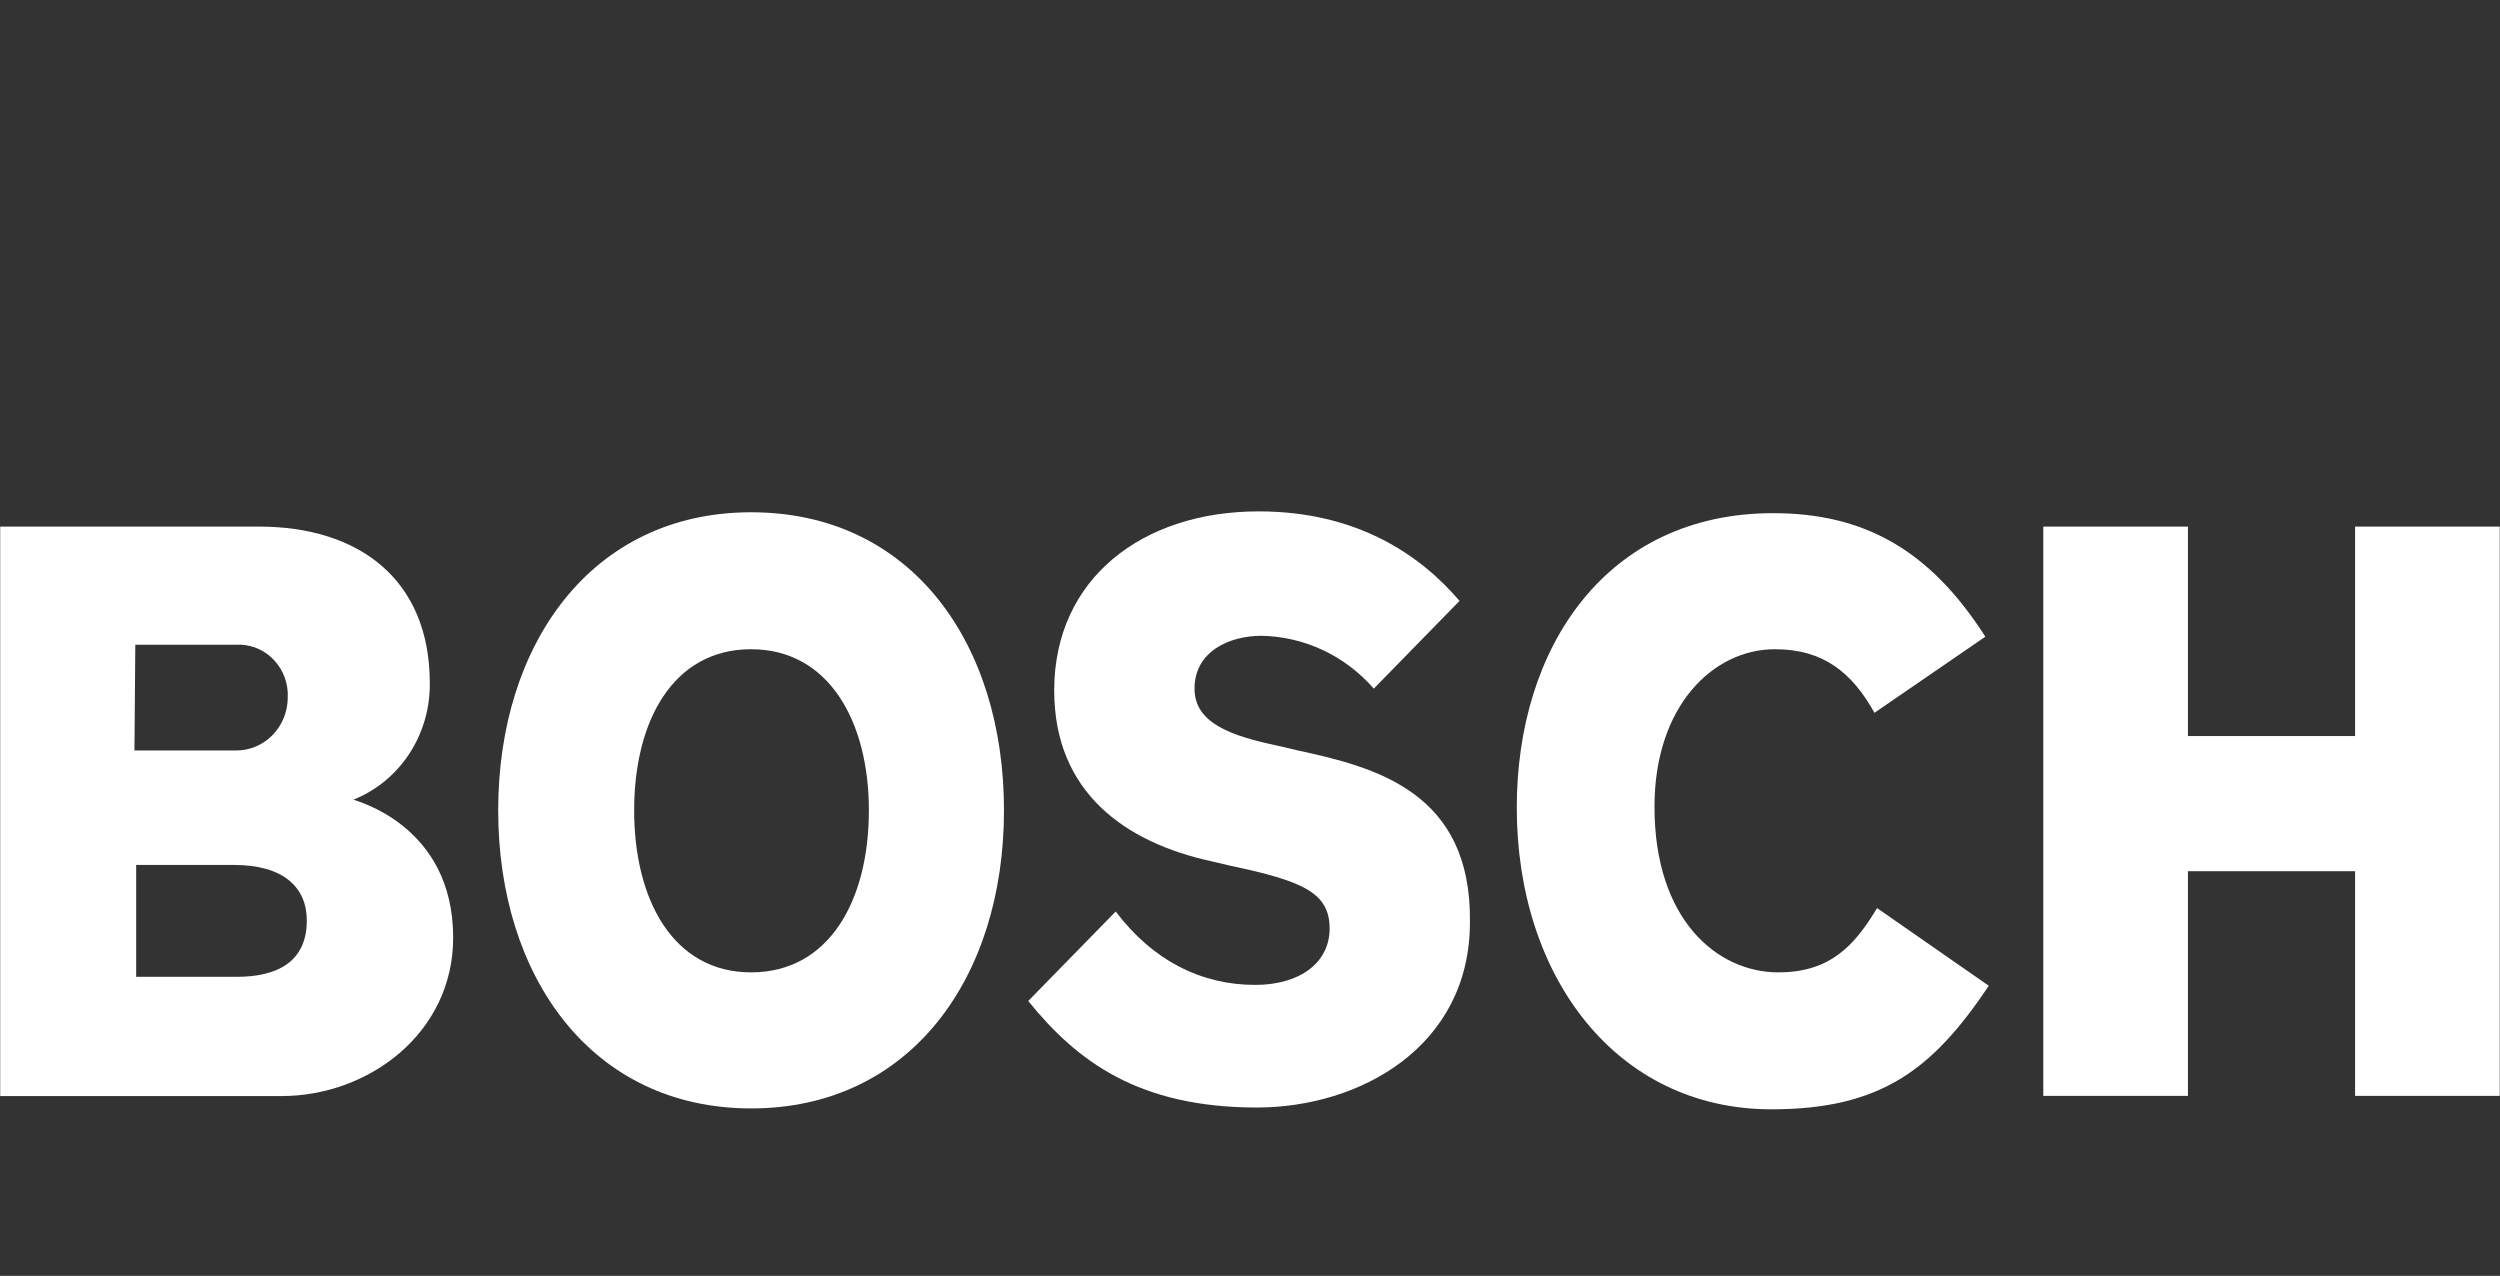
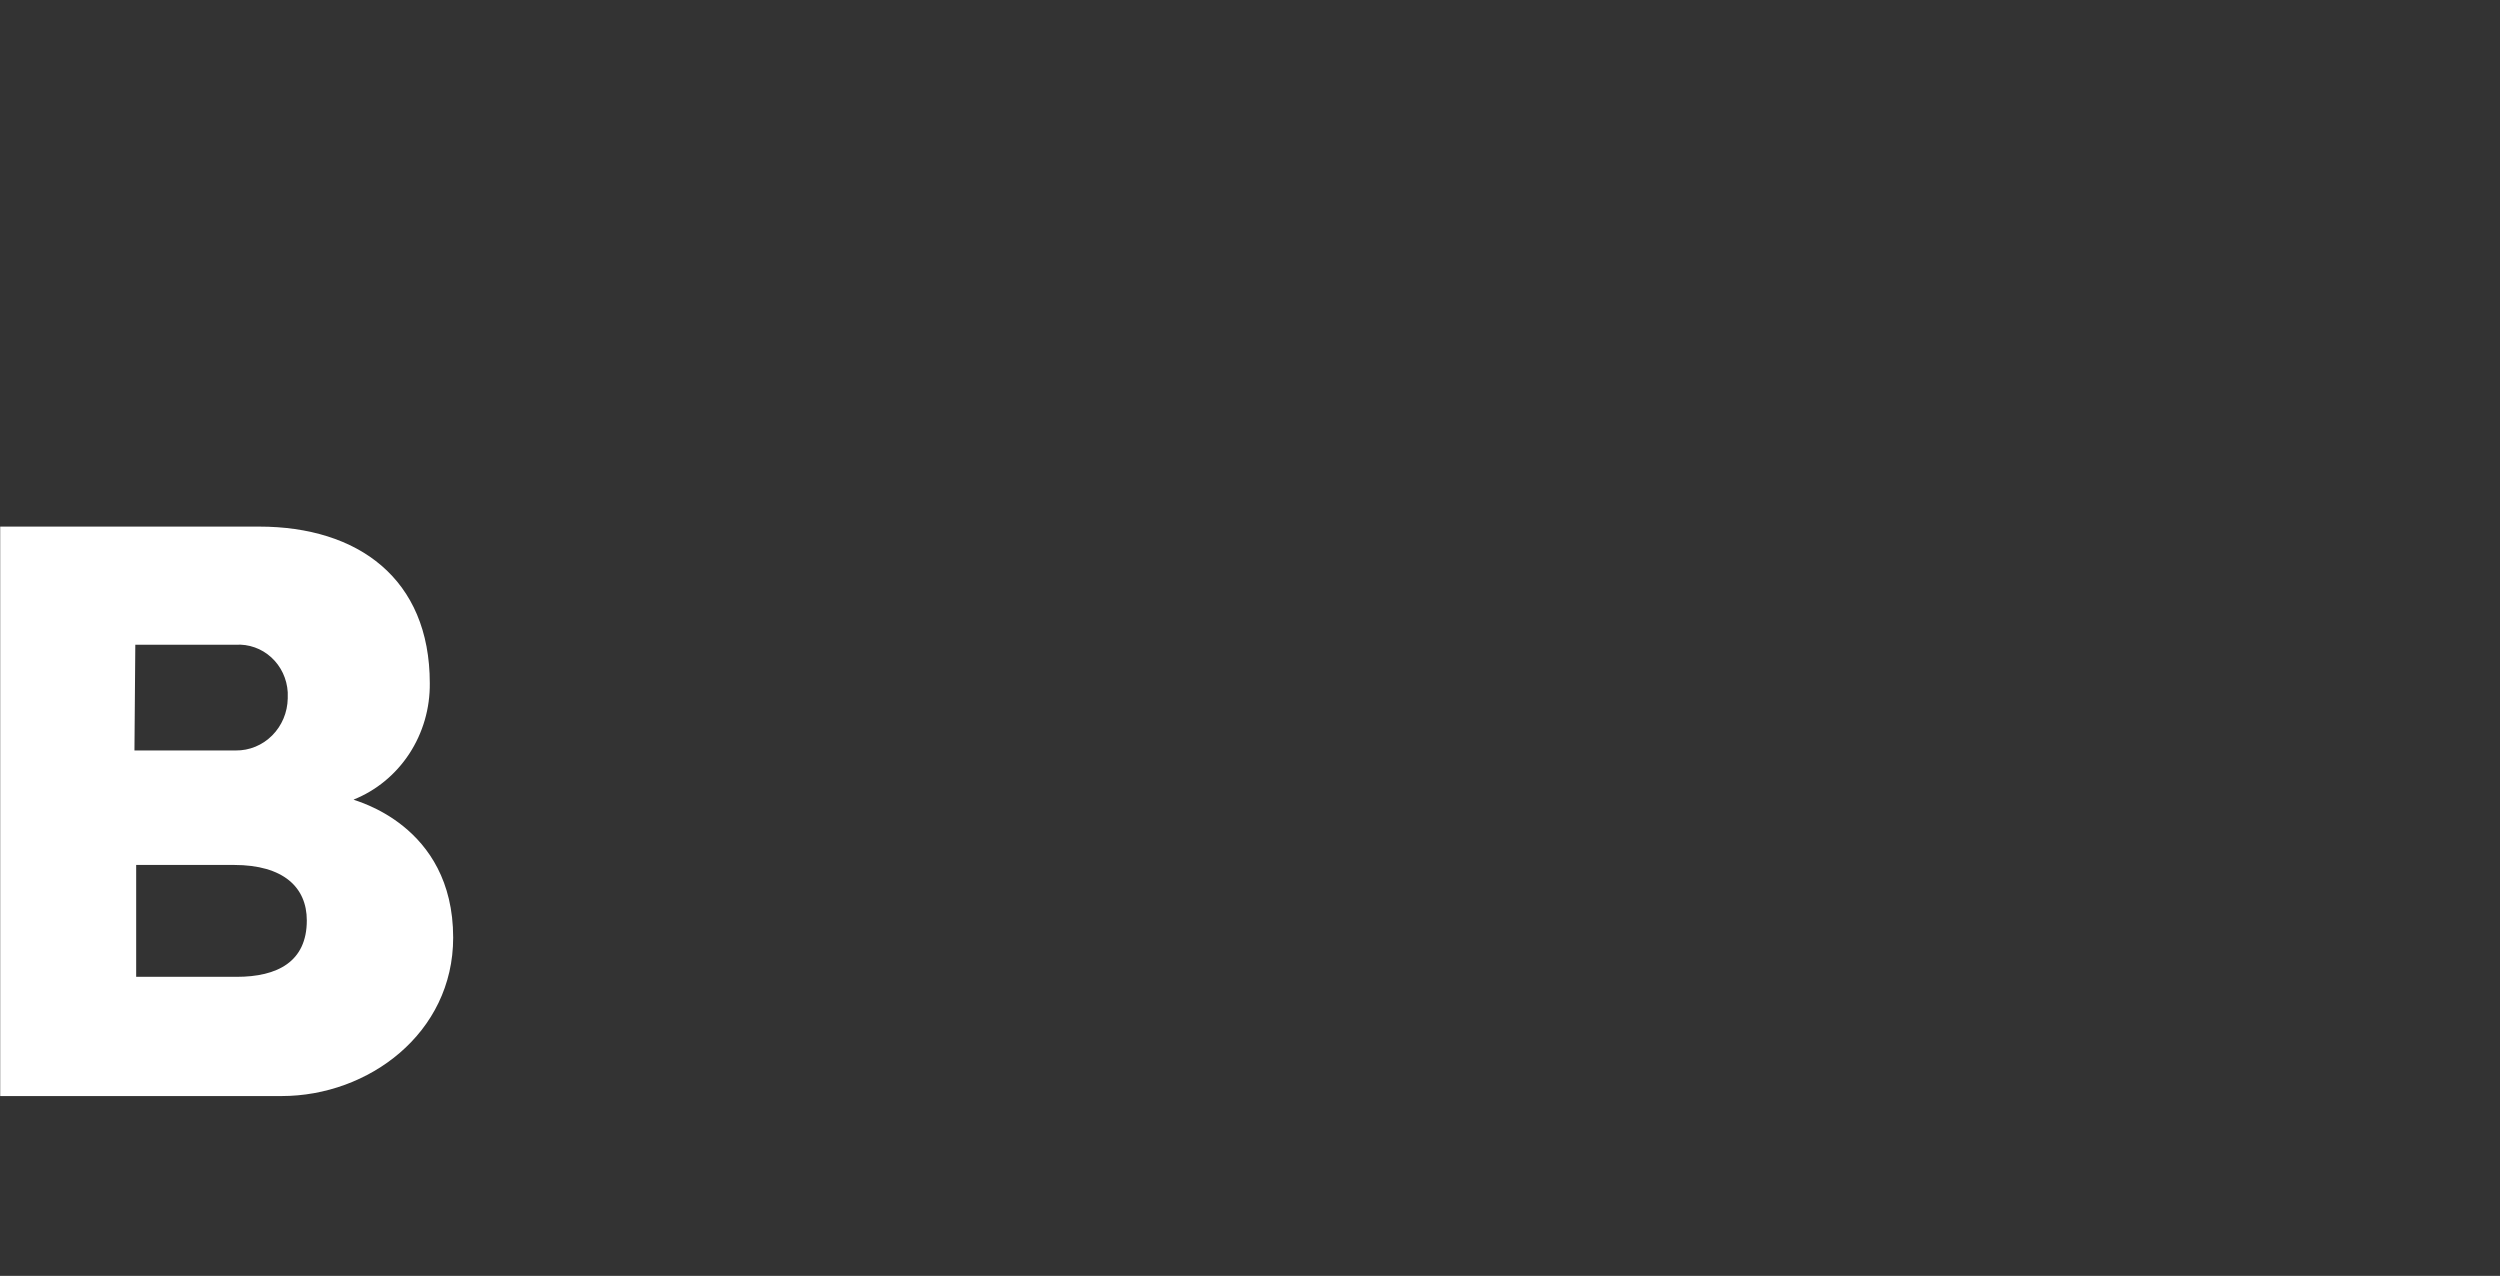
<svg xmlns="http://www.w3.org/2000/svg" width="145" height="74" viewBox="0 0 145 74" fill="none">
  <rect x="0" y="0" width="145" height="74" fill="#333333" stroke="none" />
  <path fill-rule="evenodd" clip-rule="evenodd" d="M20.507 46.377C21.822 45.851 22.949 44.923 23.739 43.717C24.529 42.511 24.944 41.084 24.928 39.628C24.928 33.554 20.758 30.543 15.032 30.543H0.012V63.571H16.338C21.361 63.571 26.284 59.937 26.284 54.382C26.284 47.779 20.507 46.439 20.507 46.377ZM7.848 37.395H13.675C14.049 37.371 14.422 37.424 14.776 37.55C15.13 37.675 15.456 37.872 15.736 38.128C16.015 38.384 16.244 38.694 16.408 39.042C16.571 39.389 16.667 39.767 16.689 40.152C16.689 40.27 16.689 40.389 16.689 40.51C16.674 41.322 16.348 42.095 15.783 42.66C15.219 43.225 14.461 43.536 13.675 43.527H7.798L7.848 37.395ZM13.726 56.656H7.898V50.167H13.575C16.438 50.167 17.795 51.465 17.795 53.386C17.795 55.784 16.087 56.656 13.726 56.656Z" fill="white" />
-   <path fill-rule="evenodd" clip-rule="evenodd" d="M43.563 29.712C34.32 29.712 28.895 37.344 28.895 47C28.895 56.656 34.32 64.288 43.563 64.288C52.806 64.288 58.231 56.708 58.231 47C58.231 37.292 52.856 29.712 43.563 29.712ZM43.563 56.397C39.042 56.397 36.781 52.192 36.781 47C36.781 41.808 39.042 37.655 43.563 37.655C48.084 37.655 50.395 41.86 50.395 47C50.395 52.243 48.084 56.397 43.563 56.397Z" fill="white" />
-   <path fill-rule="evenodd" clip-rule="evenodd" d="M75.26 43.522L74.154 43.262C71.442 42.691 69.282 41.964 69.282 39.94C69.282 37.759 71.341 36.876 73.15 36.876C74.383 36.895 75.6 37.177 76.724 37.704C77.847 38.231 78.854 38.992 79.68 39.94L84.653 34.852C82.393 32.204 78.726 29.66 72.999 29.66C66.268 29.66 61.144 33.554 61.144 40.043C61.144 45.962 65.263 48.869 70.286 49.959L71.391 50.219C75.561 51.101 77.118 51.776 77.118 53.853C77.118 55.826 75.41 57.124 72.798 57.124C69.683 57.124 66.87 55.722 64.71 52.867L59.637 58.058C62.45 61.536 66.016 64.236 72.898 64.236C78.876 64.236 85.256 60.706 85.256 53.489C85.356 45.962 79.831 44.508 75.26 43.522Z" fill="white" />
-   <path fill-rule="evenodd" clip-rule="evenodd" d="M103.143 56.397C99.627 56.397 95.96 53.386 95.96 46.792C95.96 40.926 99.376 37.655 102.942 37.655C105.755 37.655 107.413 39.005 108.719 41.341L115.149 36.928C111.934 31.892 108.116 29.764 102.842 29.764C93.197 29.764 87.973 37.499 87.973 46.844C87.973 56.656 93.75 64.34 102.741 64.34C109.071 64.34 112.085 62.056 115.35 57.175L108.87 52.669C107.564 54.839 106.157 56.397 103.143 56.397Z" fill="white" />
-   <path fill-rule="evenodd" clip-rule="evenodd" d="M136.596 30.543V42.691H126.901V30.543H118.512V63.561H126.901V50.53H136.596V63.561H144.985V30.543H136.596Z" fill="white" />
</svg>